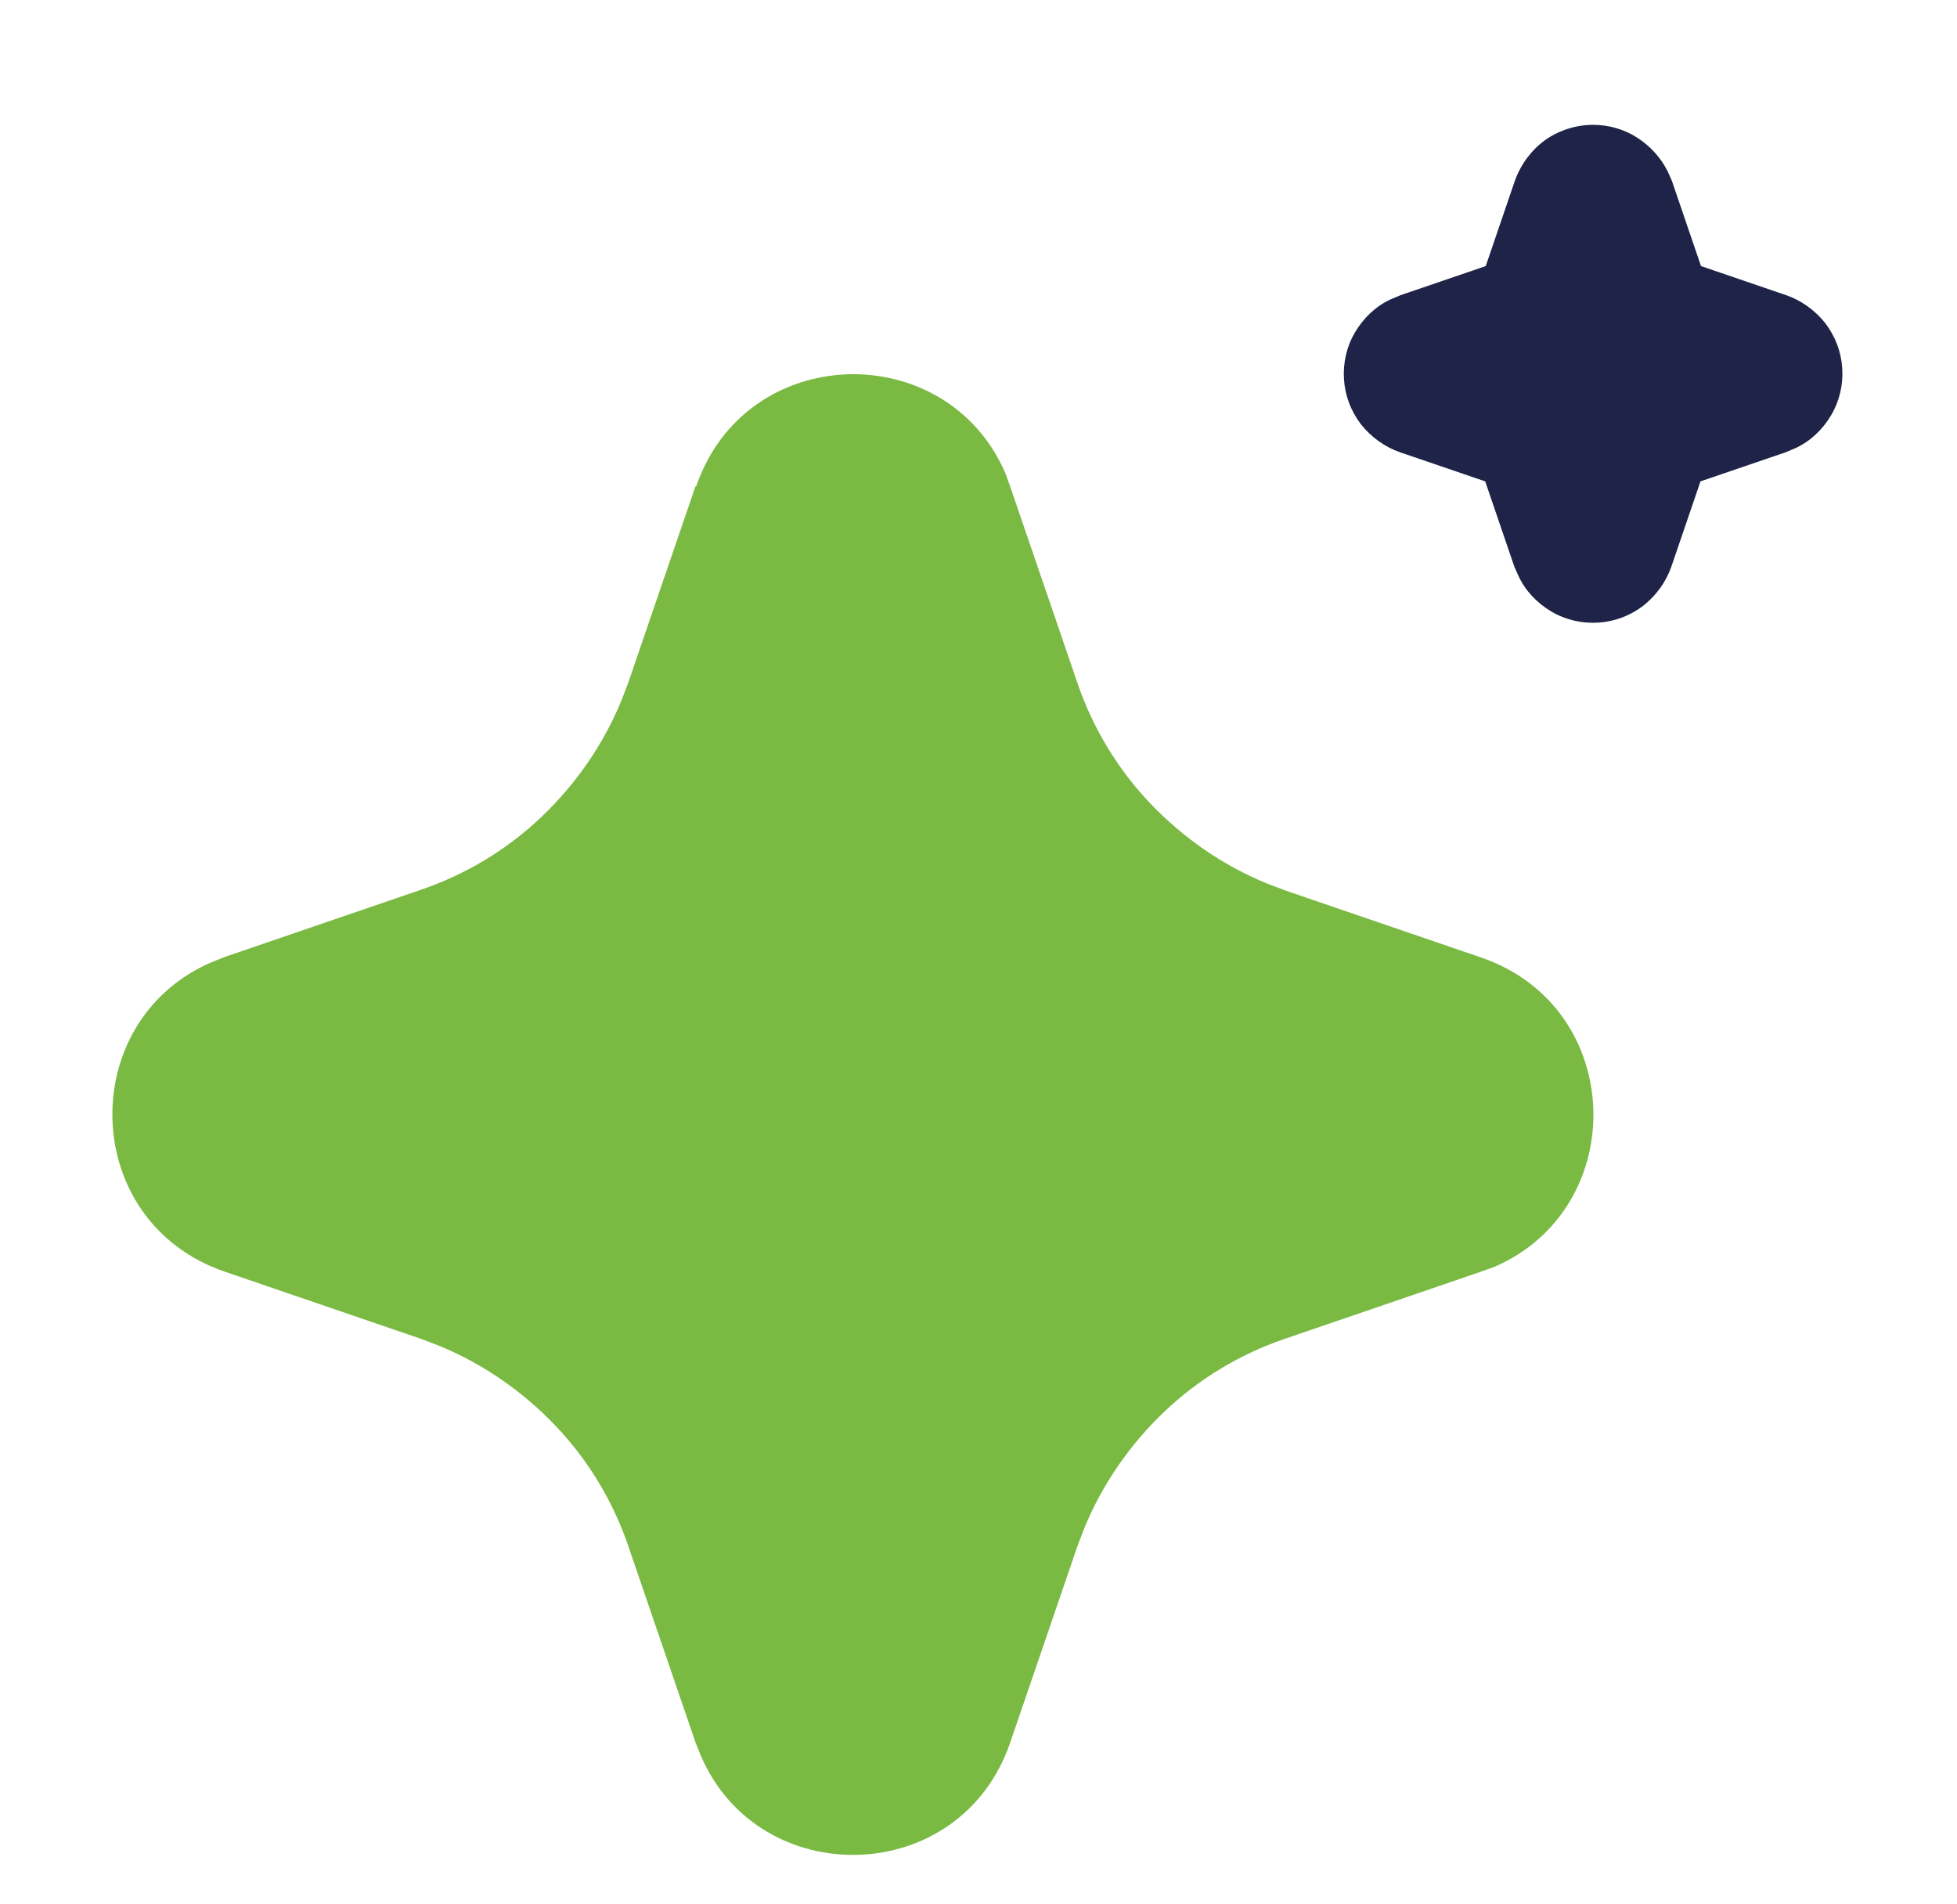
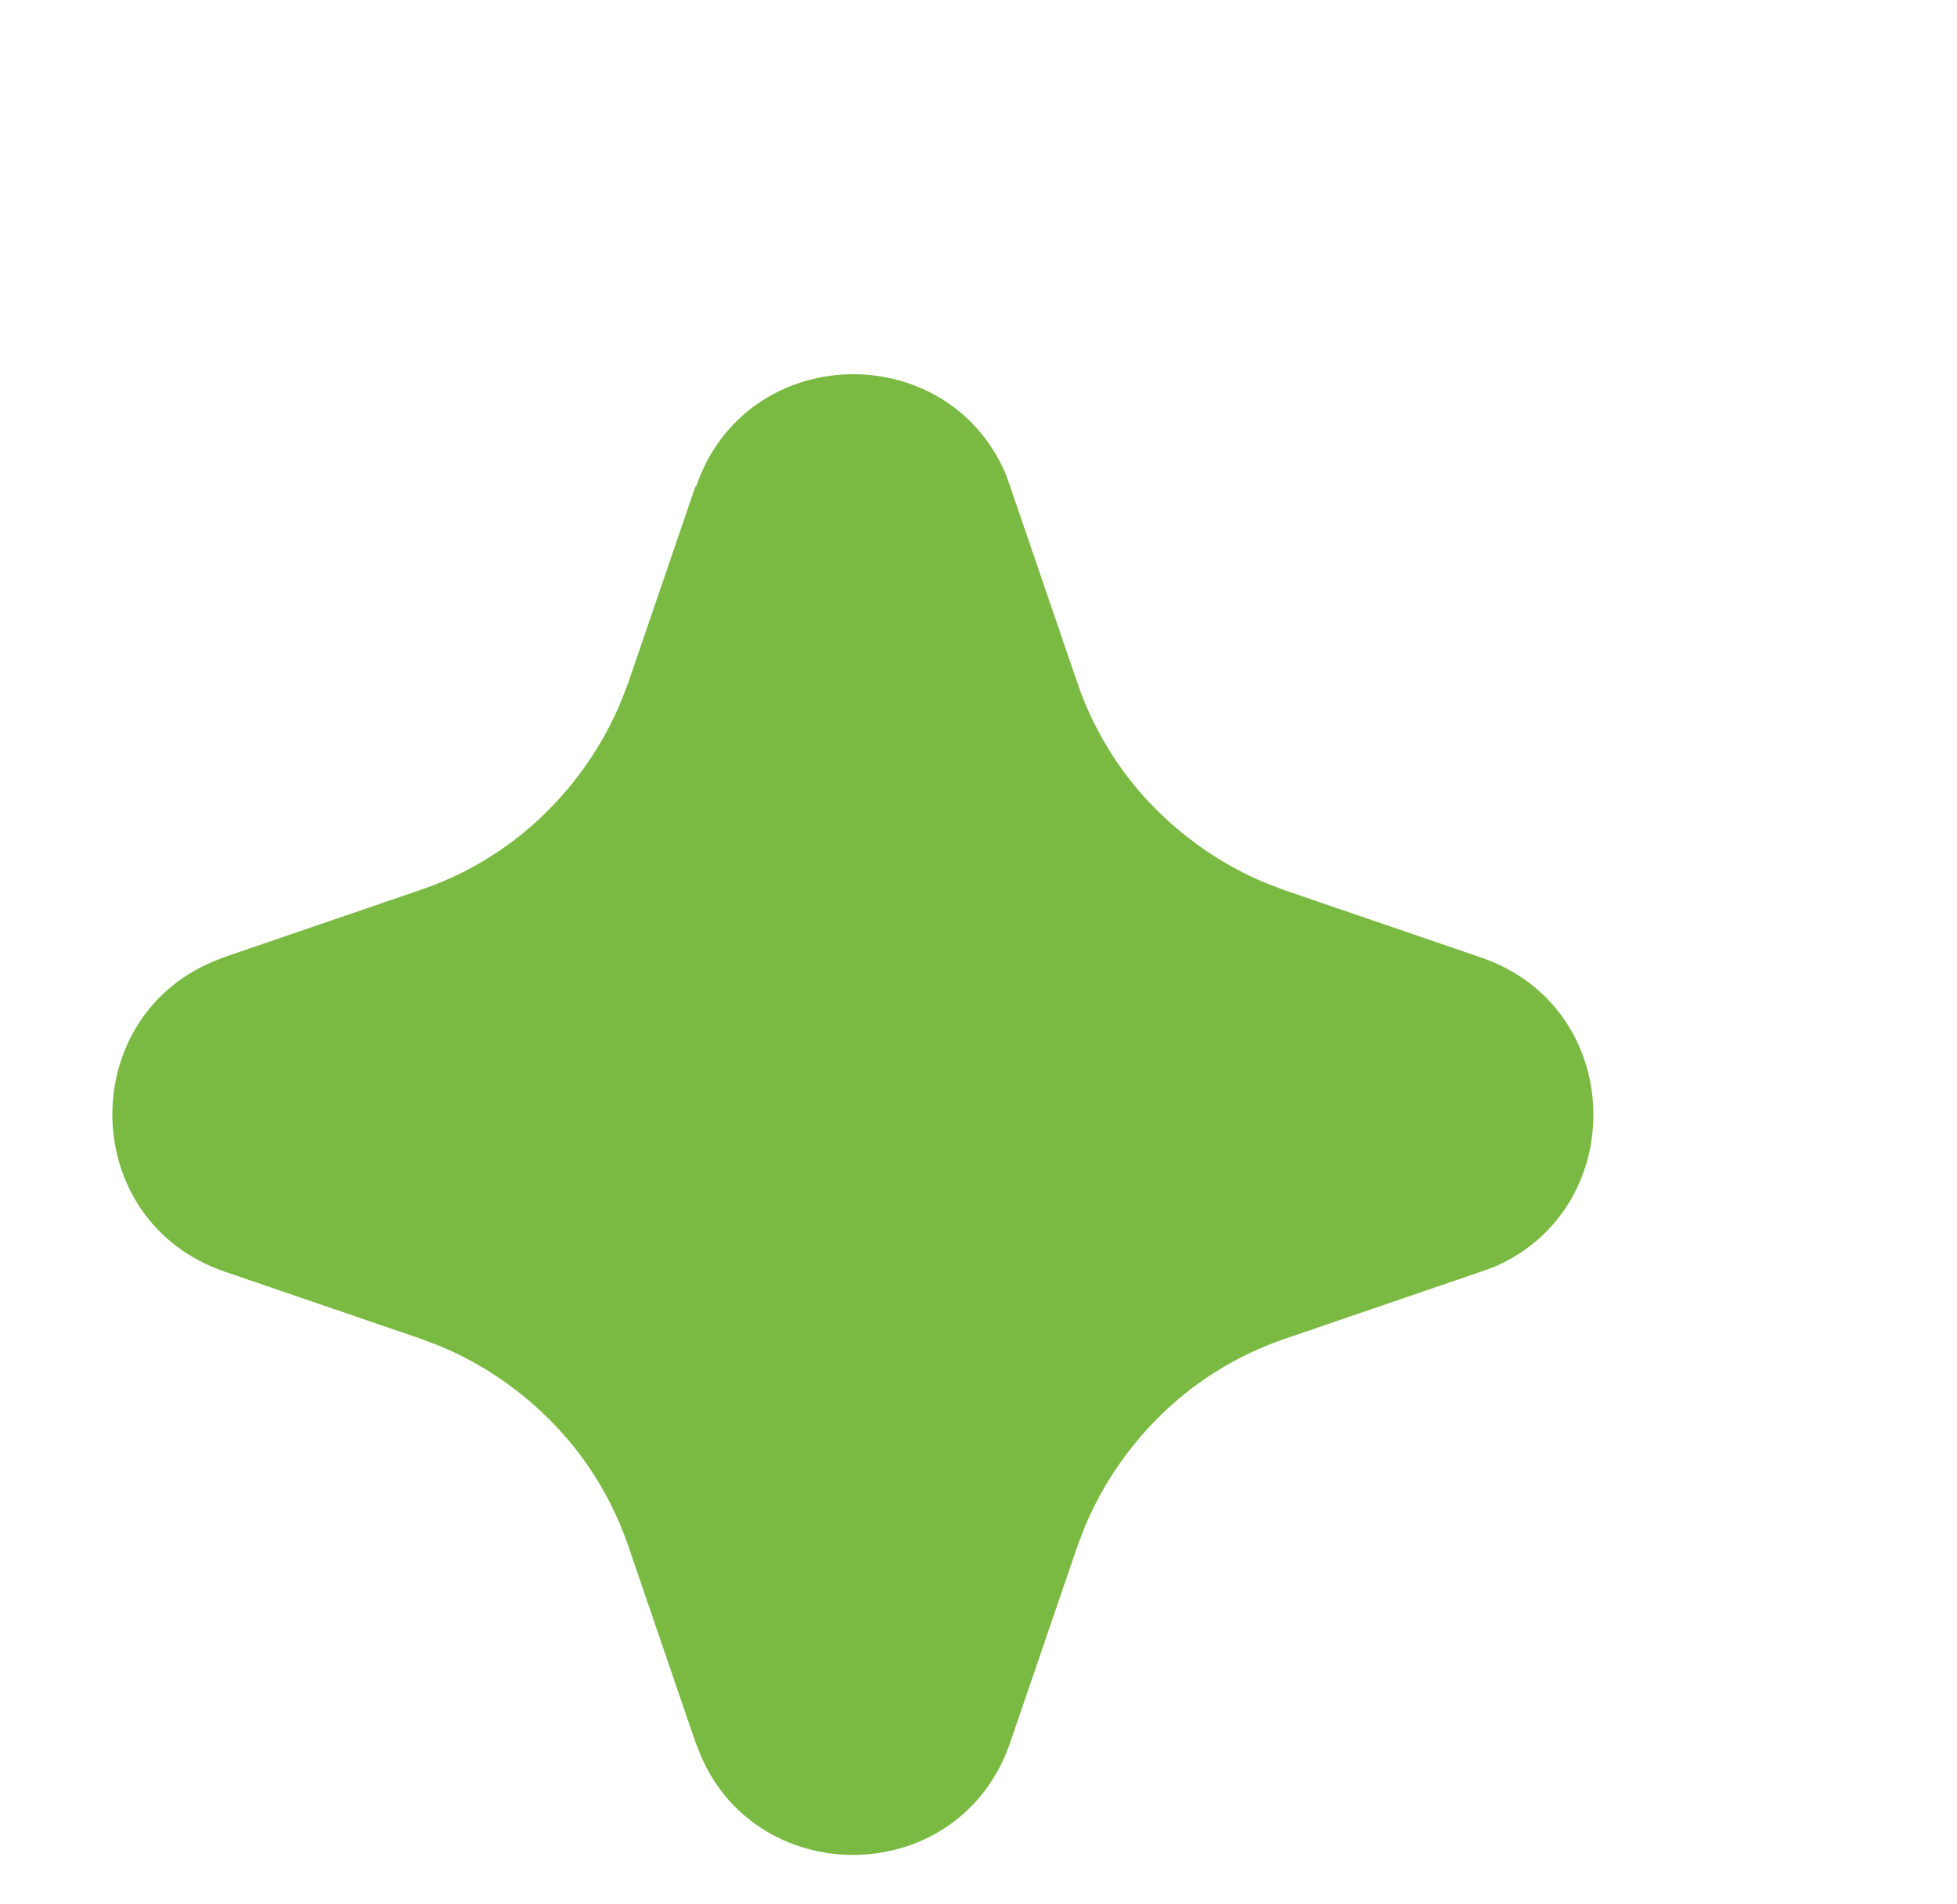
<svg xmlns="http://www.w3.org/2000/svg" width="37" height="36" viewBox="0 0 37 36" fill="none">
  <path d="M13.16 9.2C14.1 6.45 17.9 6.37 19.01 8.95L19.1 9.2L20.37 12.91C20.66 13.76 21.13 14.54 21.75 15.19C22.37 15.84 23.12 16.36 23.95 16.7L24.29 16.83L28 18.1C30.75 19.04 30.83 22.84 28.25 23.95L28 24.04L24.29 25.31C23.44 25.6 22.66 26.07 22.01 26.69C21.36 27.31 20.84 28.06 20.5 28.89L20.37 29.23L19.1 32.94C18.16 35.69 14.36 35.77 13.25 33.19L13.15 32.94L11.88 29.23C11.59 28.38 11.12 27.6 10.5 26.95C9.88 26.3 9.13 25.78 8.3 25.44L7.96 25.31L4.25 24.04C1.5 23.1 1.42 19.3 4 18.19L4.25 18.09L7.96 16.82C8.81 16.53 9.59 16.06 10.24 15.44C10.89 14.82 11.41 14.07 11.75 13.24L11.88 12.9L13.15 9.19L13.16 9.2Z" fill="#7ABA43" />
-   <path d="M30.12 2.36C30.41 2.36 30.7 2.44 30.95 2.6C31.2 2.76 31.4 2.98 31.53 3.24L31.61 3.42L32.16 5.03L33.77 5.58C34.06 5.68 34.32 5.87 34.51 6.11C34.7 6.36 34.81 6.65 34.83 6.96C34.85 7.27 34.78 7.58 34.62 7.85C34.46 8.12 34.23 8.34 33.95 8.47L33.76 8.55L32.15 9.1L31.6 10.71C31.5 11 31.31 11.26 31.07 11.45C30.82 11.64 30.53 11.75 30.22 11.77C29.91 11.79 29.6 11.72 29.33 11.56C29.06 11.4 28.84 11.17 28.71 10.89L28.63 10.71L28.08 9.1L26.47 8.55C26.18 8.45 25.92 8.26 25.73 8.02C25.54 7.77 25.43 7.48 25.41 7.17C25.39 6.86 25.46 6.55 25.62 6.28C25.78 6.01 26.01 5.79 26.29 5.66L26.48 5.58L28.09 5.03L28.64 3.42C28.75 3.11 28.95 2.84 29.21 2.65C29.48 2.46 29.8 2.36 30.12 2.36Z" fill="#1E2347" />
</svg>